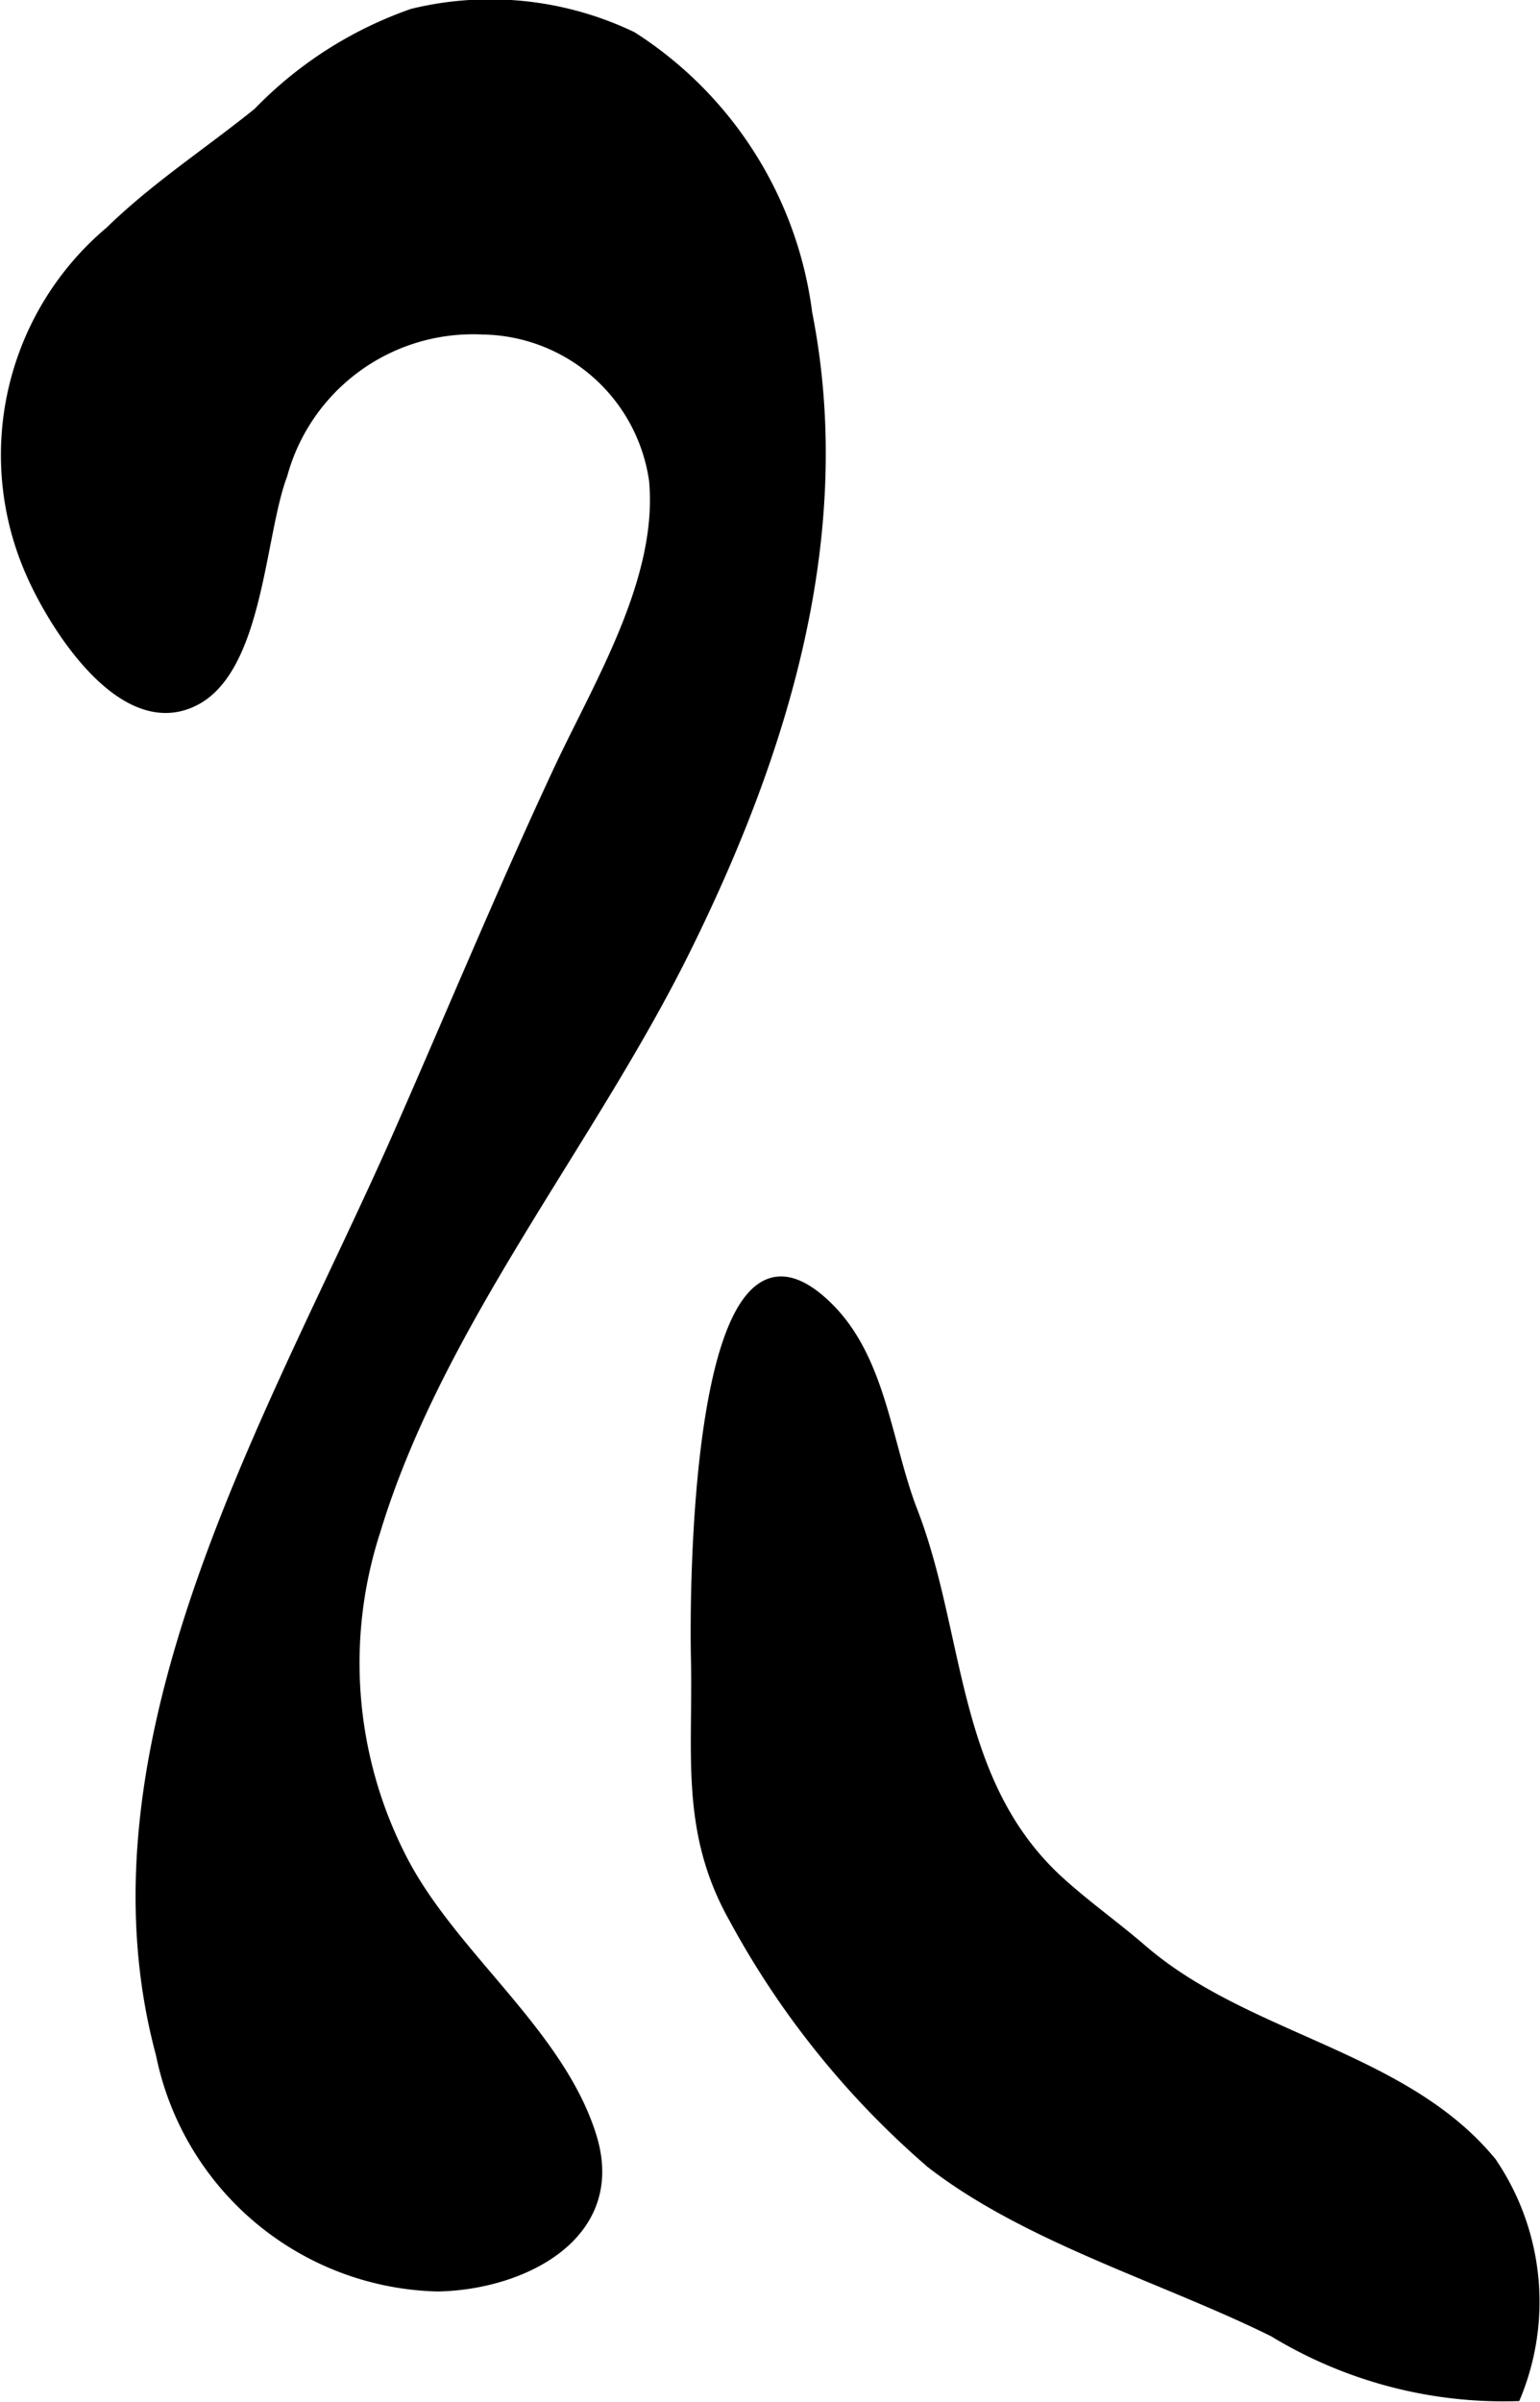
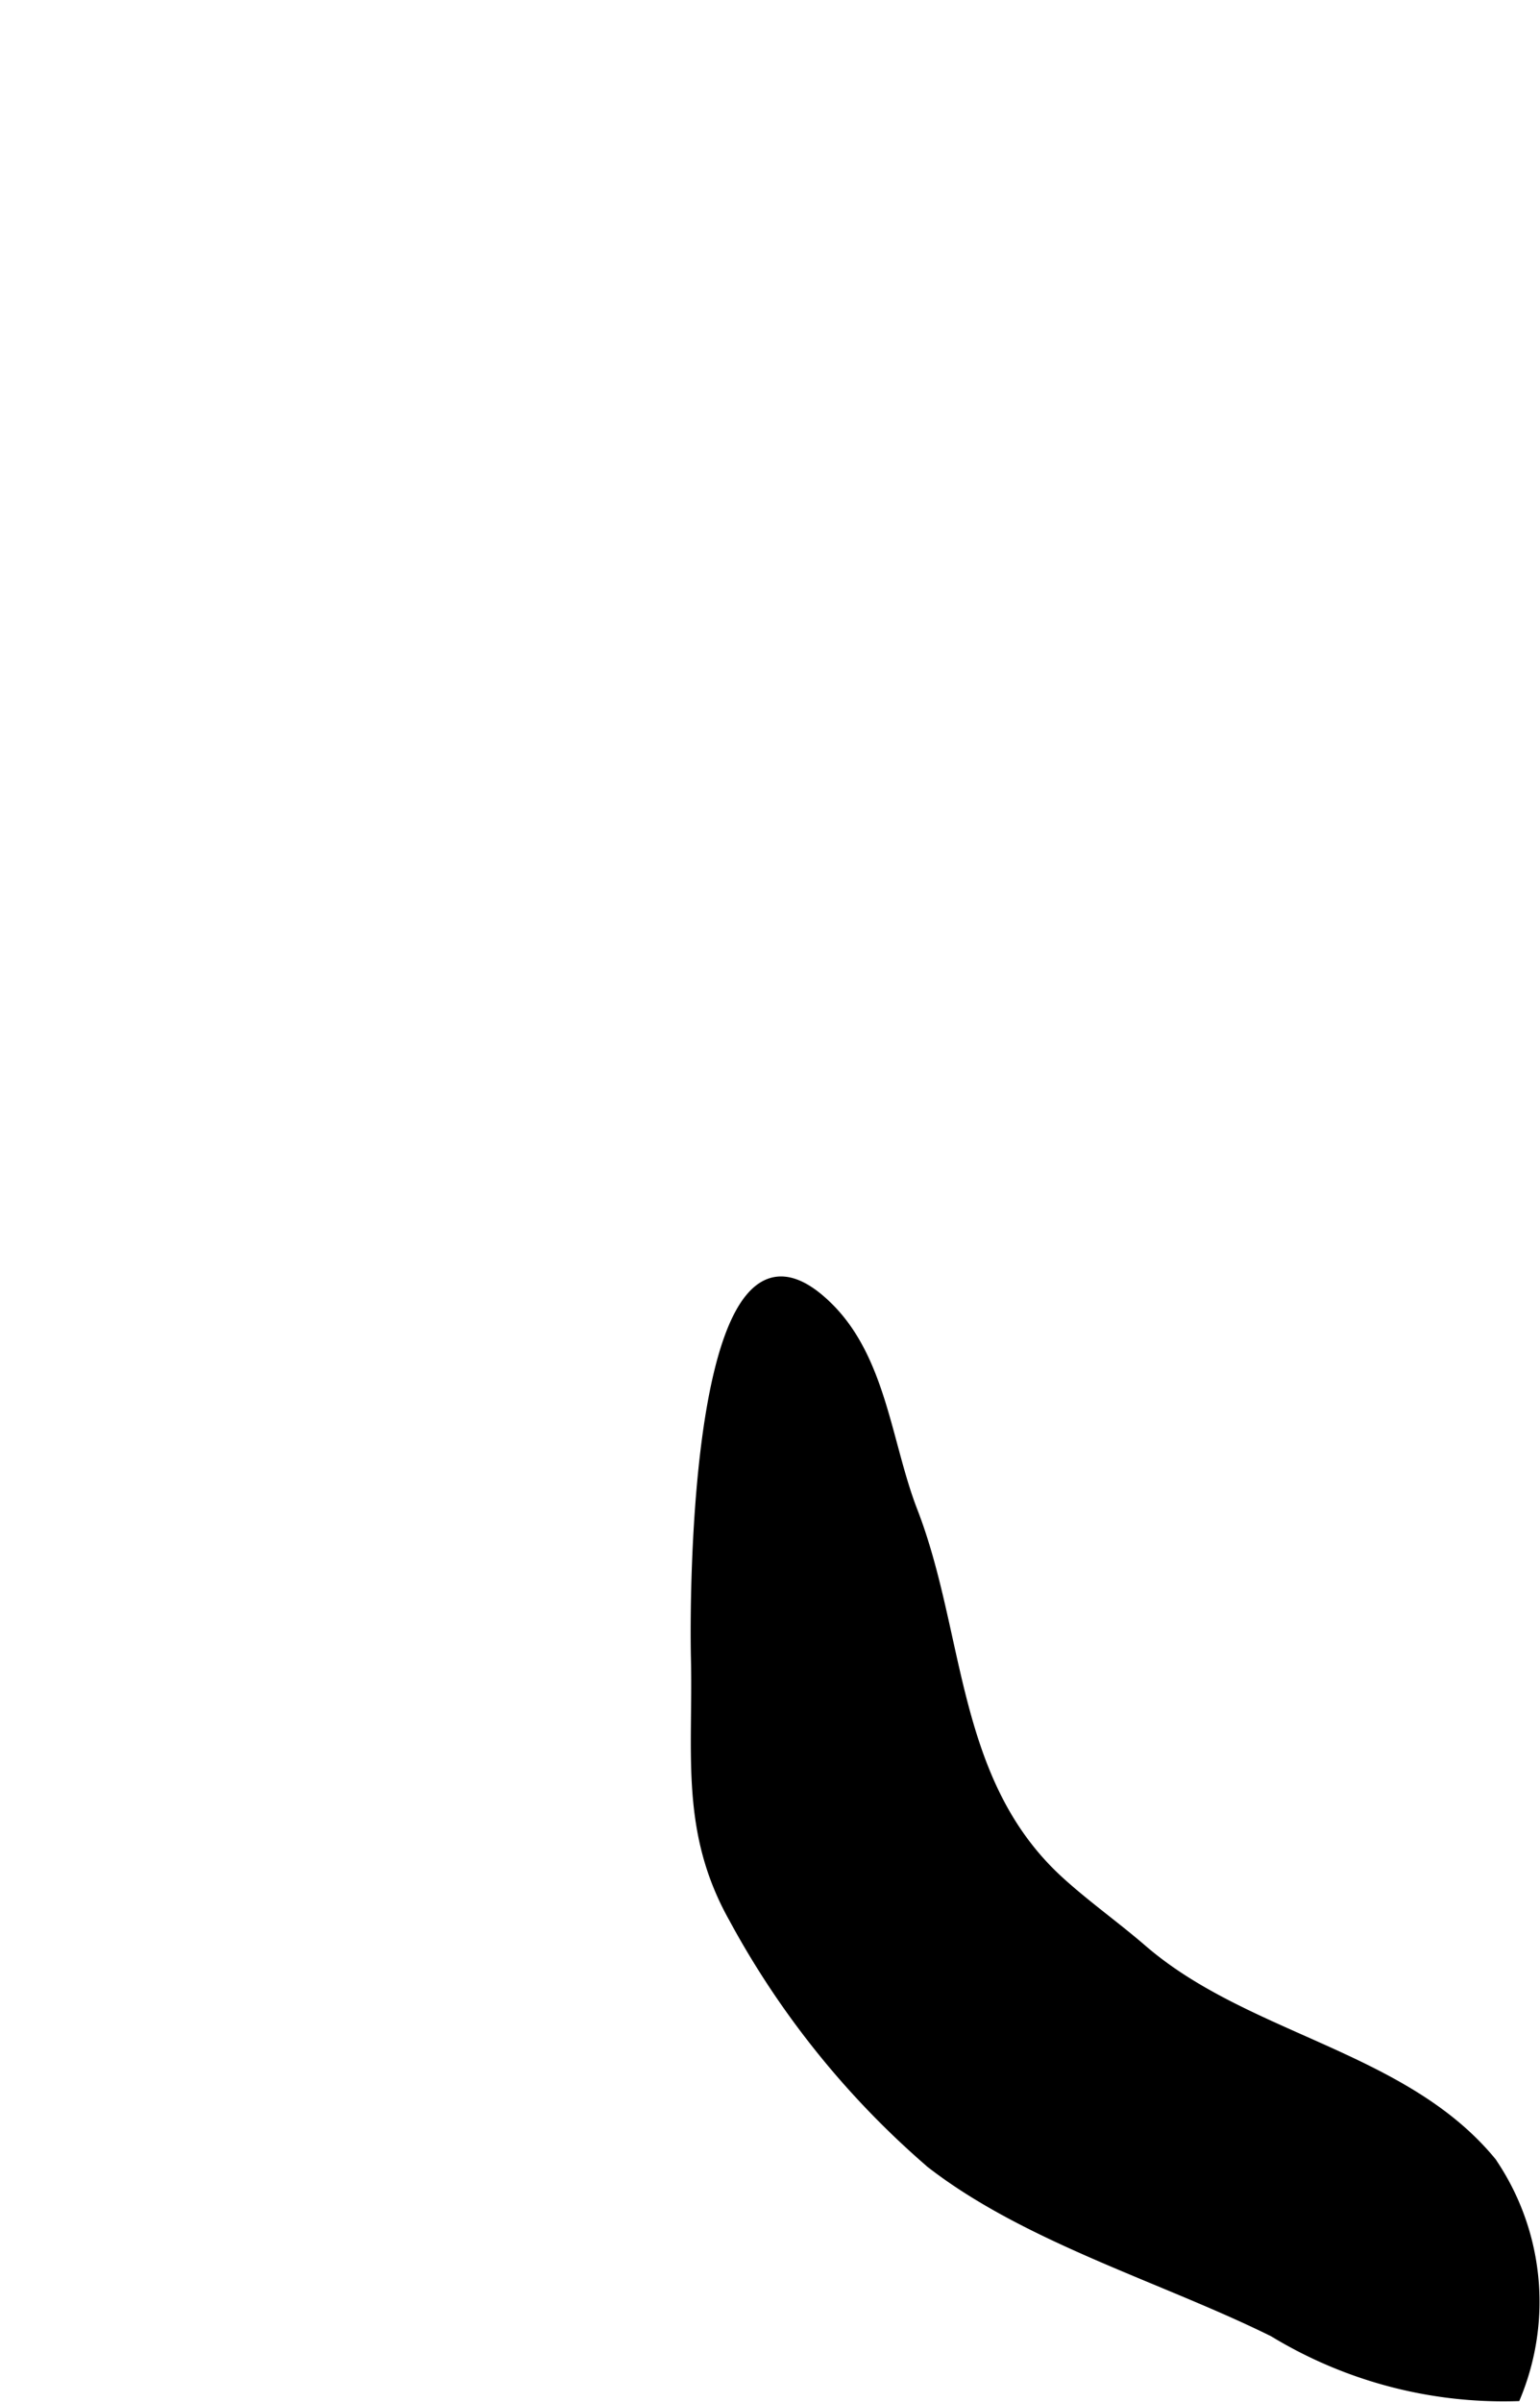
<svg xmlns="http://www.w3.org/2000/svg" version="1.1" width="10.02mm" height="15.624mm" viewBox="0 0 28.403 44.289">
  <defs>
    <style type="text/css">
      .a {
        stroke: #000;
        stroke-miterlimit: 10;
        stroke-width: 0.15px;
      }
    </style>
  </defs>
-   <path class="a" d="M.539,10.541a5.406,5.406,0,0,1,1.48-6.291c.839-.818,1.819-1.454,2.728-2.188A7.331,7.331,0,0,1,7.605.235a6.077,6.077,0,0,1,4.062.425,7.139,7.139,0,0,1,3.238,5.109c.805,4.069-.438,8.08-2.225,11.703-1.763,3.583-4.578,6.927-5.741,10.765a7.87,7.87,0,0,0,.521,6.087c.926,1.755,2.883,3.167,3.469,5.068.562,1.829-1.277,2.754-2.857,2.782a5.357,5.357,0,0,1-5.121-4.292c-1.567-5.808,2.134-11.875,4.387-16.996.975-2.215,1.903-4.455,2.926-6.649.744-1.603,1.956-3.541,1.781-5.384A3.221,3.221,0,0,0,8.904,6.093,3.626,3.626,0,0,0,5.224,8.762c-.415,1.094-.438,3.55-1.613,4.167C2.255,13.636.954,11.51.539,10.541Z" />
  <path class="a" d="M15.302,24.104c.973.975,1.07,2.521,1.544,3.747.893,2.3.705,5.013,2.714,6.833.492.446,1.027.823,1.53,1.258,1.913,1.645,4.815,1.94,6.432,3.911a4.592,4.592,0,0,1,.448,4.343A8.175,8.175,0,0,1,23.48,43.009c-2.017-.999-4.533-1.726-6.32-3.111a16.055,16.055,0,0,1-3.643-4.527c-.906-1.613-.657-3.048-.699-4.805C12.795,29.57,12.766,21.567,15.302,24.104Z" />
</svg>